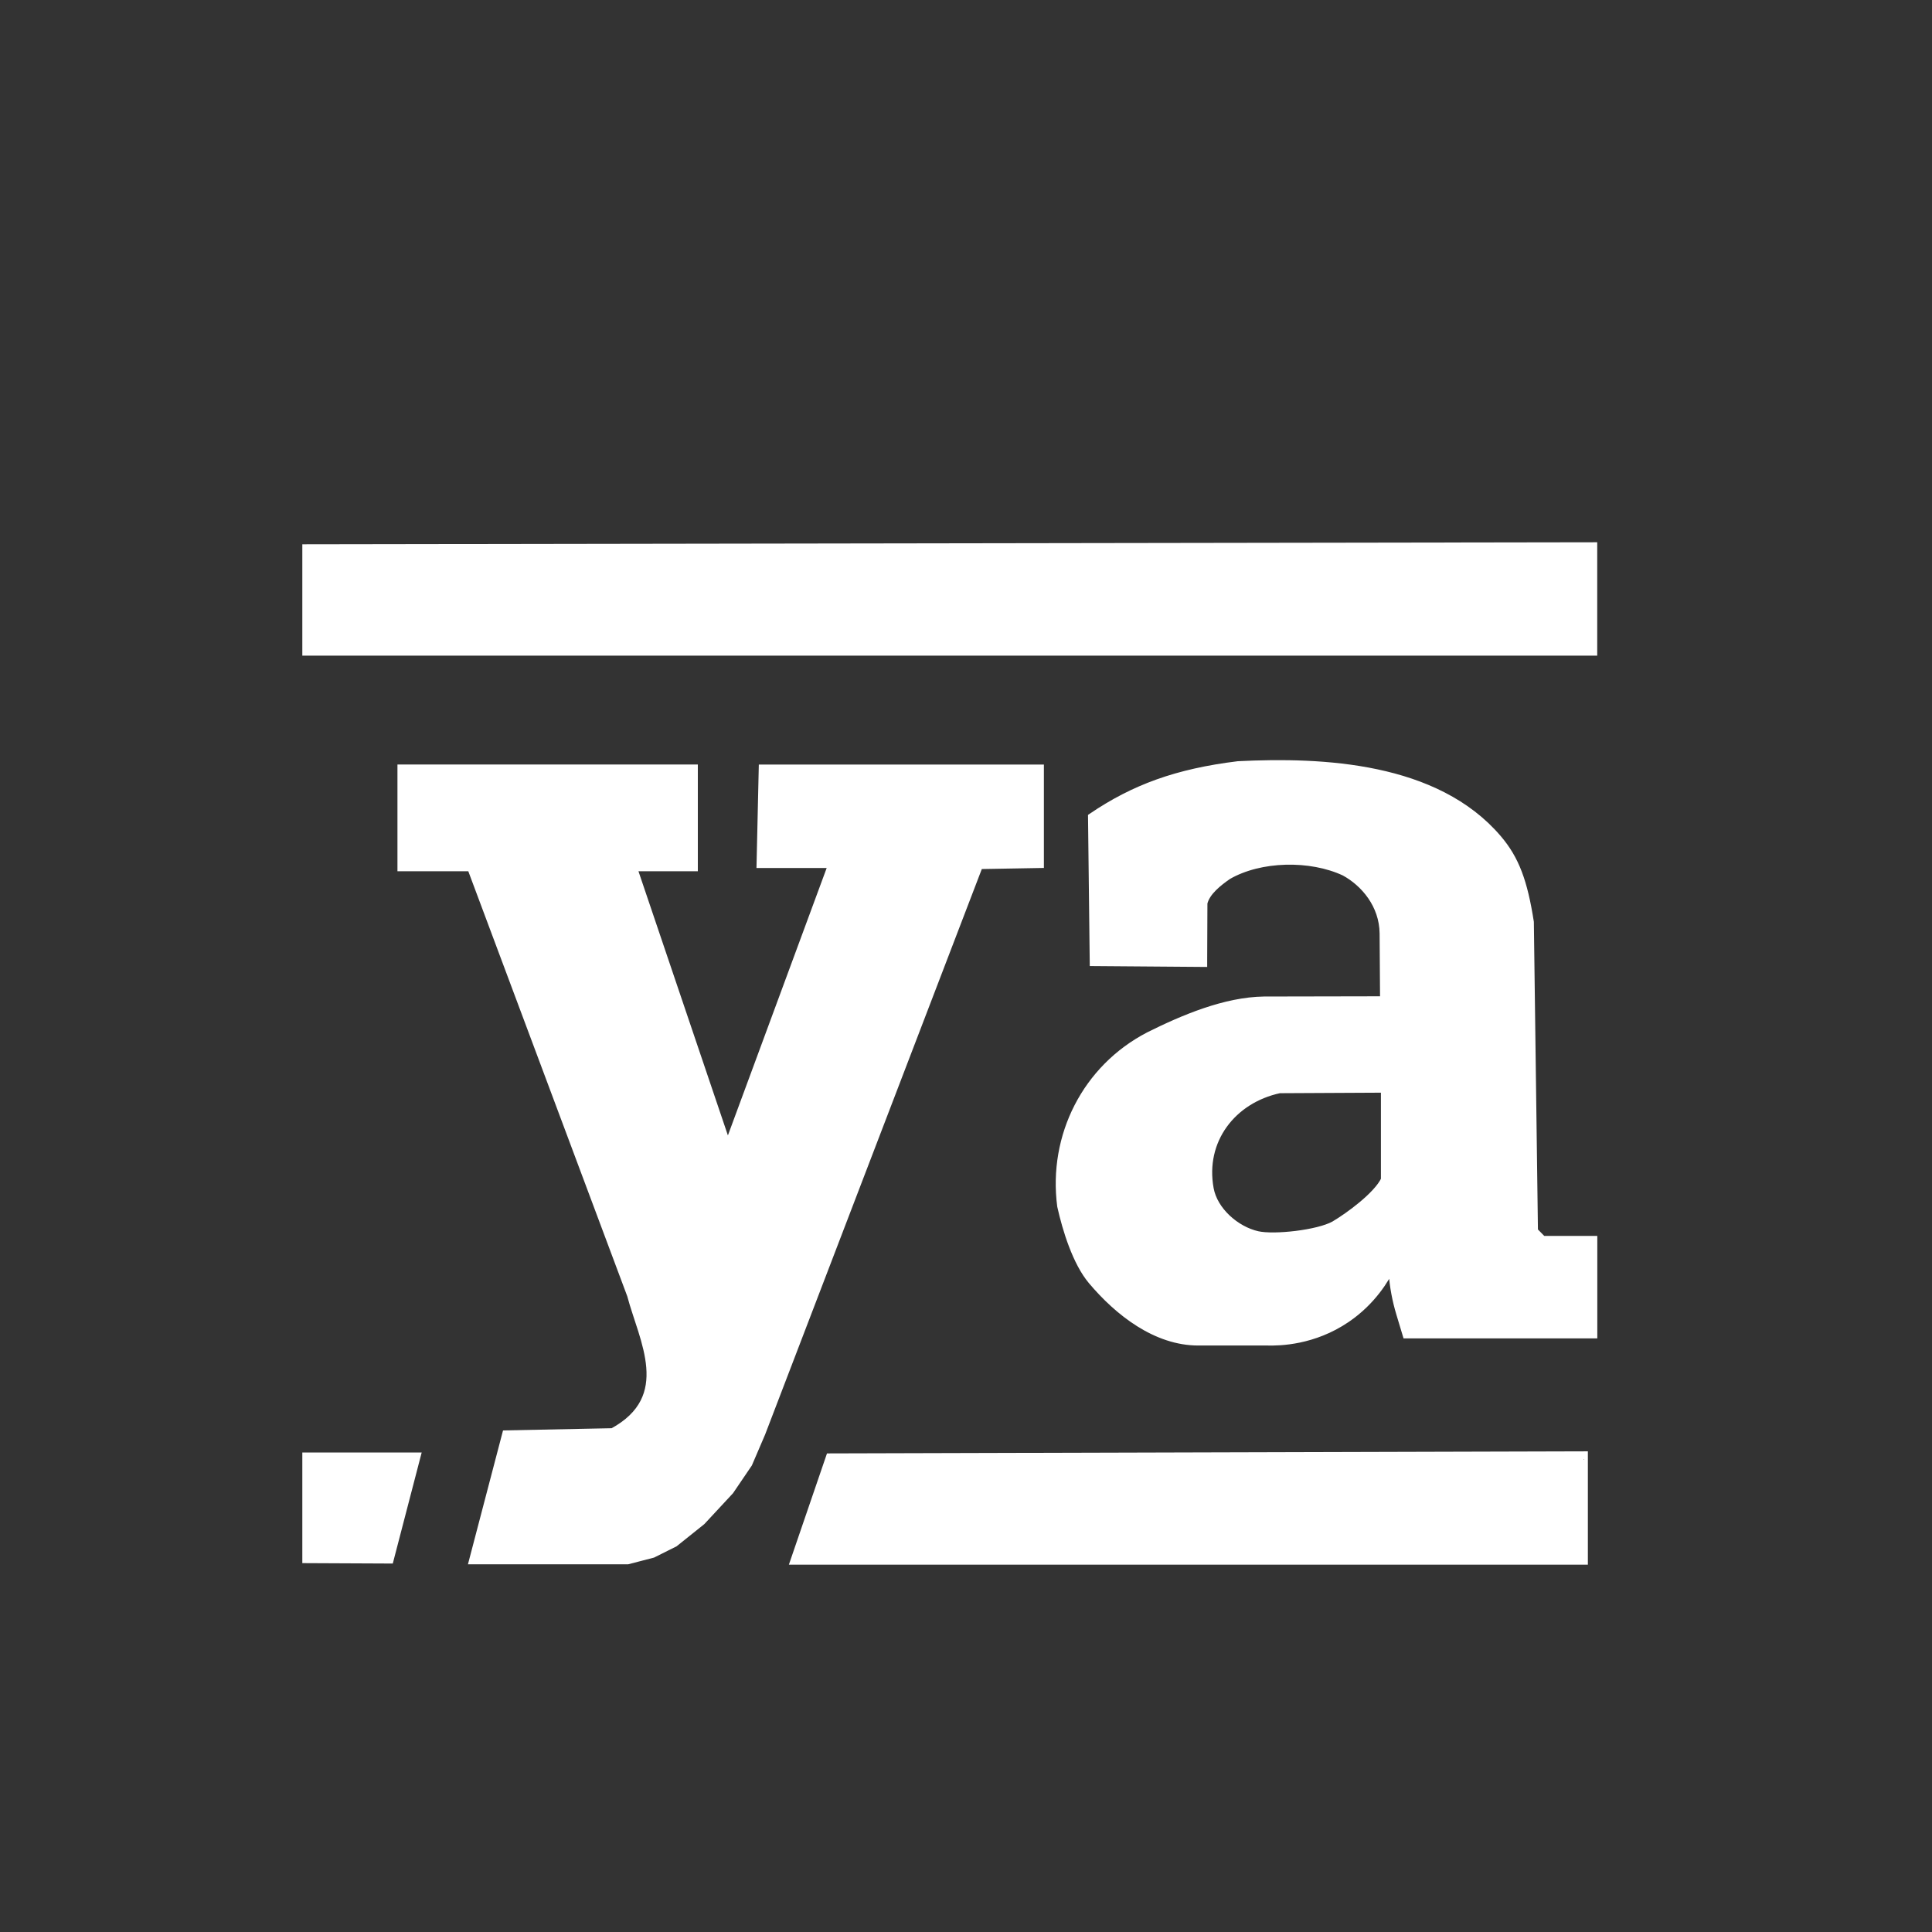
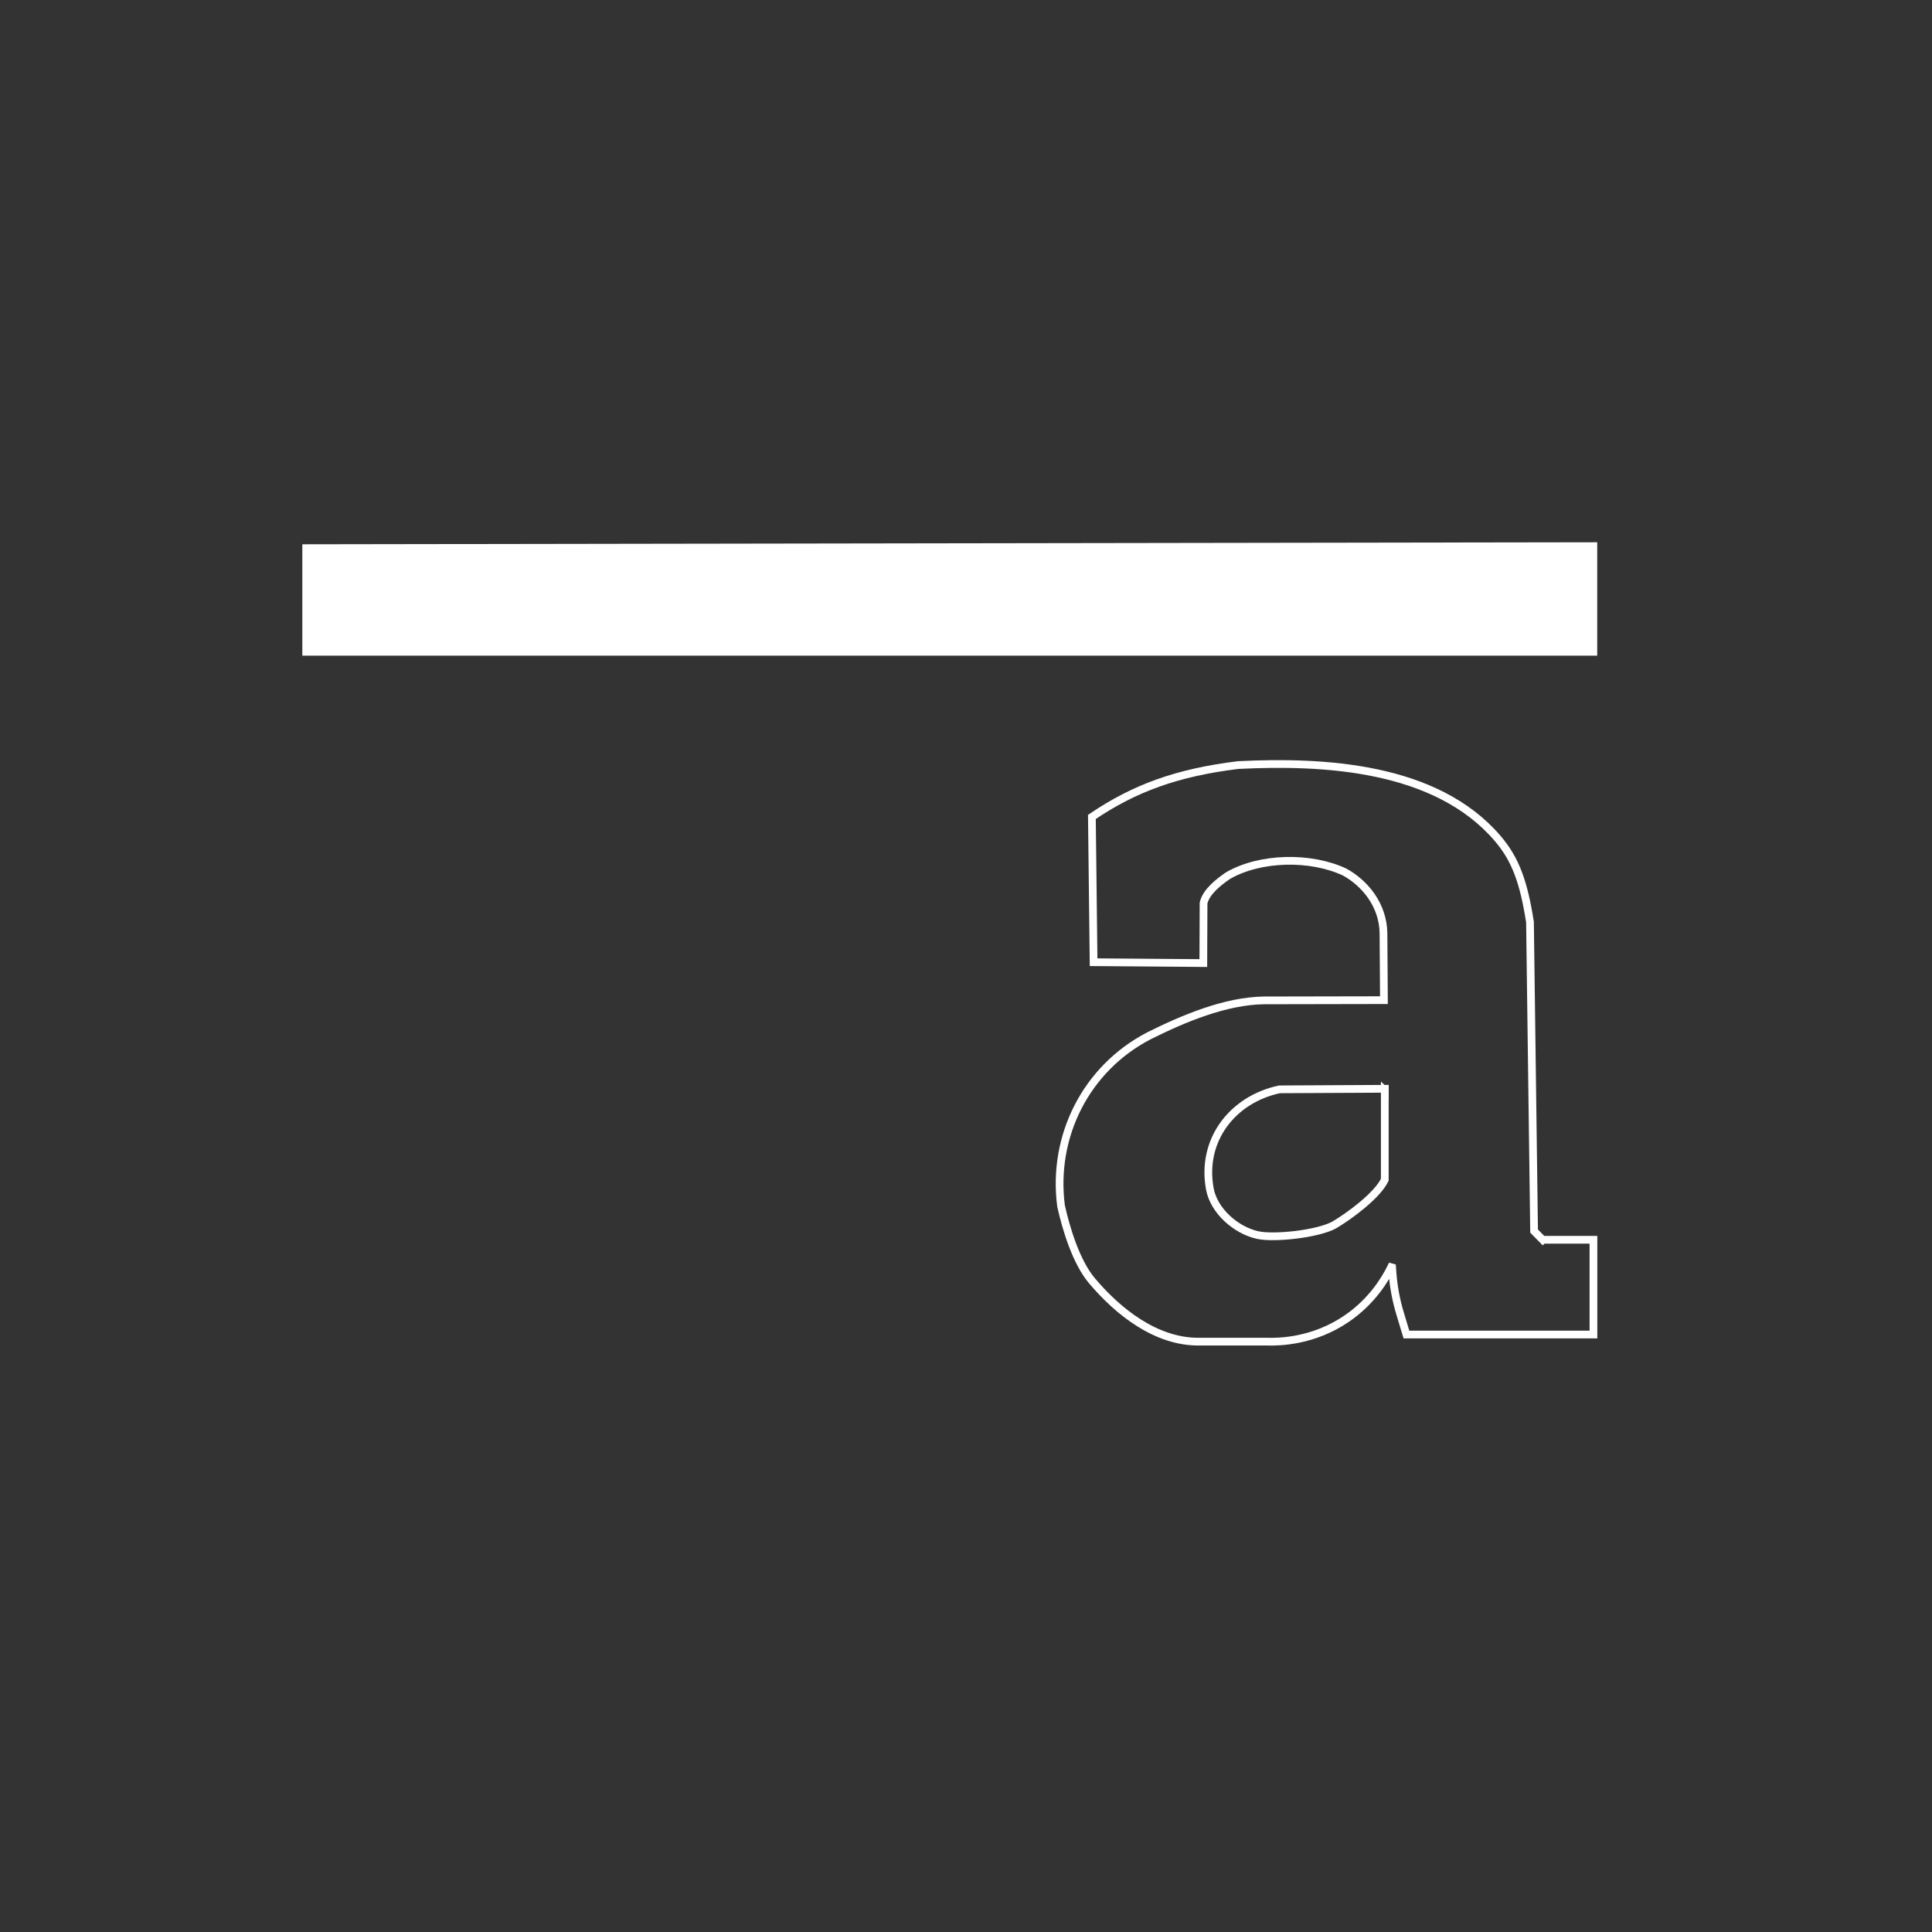
<svg xmlns="http://www.w3.org/2000/svg" id="Layer_1" data-name="Layer 1" viewBox="0 0 250 250">
  <rect x="0" y="0" width="250" height="250" fill="#333333" stroke="none" />
  <defs>
    <style>
      .cls-1, .cls-2 {
        stroke: #fff;
        stroke-miterlimit: 10;
      }

      .cls-1, .cls-3 {
        fill: #fff;
      }

      .cls-2 {
        fill: none;
      }

      .cls-3 {
        stroke-width: 0px;
      }
    </style>
  </defs>
-   <path class="cls-1" d="m60.94,112.24h-9.01v-12.81h37.87v12.81h-7.88l12.25,36.18,13.52-36.6h-9.29l.28-12.39h35.9v12.39l-7.88.14-28.16,73.49-1.69,3.94-2.39,3.52-3.66,3.94-3.52,2.82-2.82,1.41-3.24.84h-20.02l4.28-16.33,13.8-.28c8.25-4.47,3.88-11.99,2.37-17.7,0-.03-.02-.06-.03-.09-.64-1.7-20.68-55.29-20.68-55.29Z" />
-   <polygon class="cls-1" points="102.78 201.97 107.37 188.57 204.97 188.3 204.97 201.97 102.78 201.97" />
  <g>
-     <path class="cls-3" d="m199.63,160.44l-1.12-1.14-.53-39.98c-.82-5.24-1.89-8.14-4.17-10.81-7.99-9.36-22.61-10.06-33.6-9.51-7.91.97-13.45,3-18.92,6.71l.22,18.8,14.2.11v-.31l.03-7.46c.34-1.47,1.96-2.71,3.14-3.53,4.17-2.42,10.69-2.55,15.11-.48,2.58,1.41,4.99,4.24,5.03,7.94l.06,8.64-15.51.03c-5.01.07-10.42,2.35-14.89,4.58-8.14,4.22-12.56,12.98-11.38,22.03.68,3.05,1.98,7.27,3.99,9.66,3.42,4.06,8.31,7.9,13.78,7.89h8.93c1.57.04,5.95-.04,10.25-2.97,3.36-2.29,5.04-5.21,5.76-6.66.07.02.06.01.13.03l.05.68c.13,1.79.46,3.56.98,5.28l.82,2.72h24.2v-12.26h-6.55Zm-20.44-19.32v11.54c-.97,2.05-4.64,4.73-6.54,5.85-2.1,1.16-7.77,1.79-9.94,1.3-2.79-.63-5.64-3.12-6.16-5.98-1.15-6.29,2.91-11.56,9.01-12.87l13.64-.07v.24Z" />
    <path class="cls-2" d="m199.63,160.44l-1.12-1.14-.53-39.98c-.82-5.24-1.89-8.14-4.17-10.81-7.99-9.36-22.61-10.06-33.6-9.51-7.91.97-13.45,3-18.92,6.71l.22,18.8,14.2.11v-.31l.03-7.46c.34-1.47,1.96-2.71,3.14-3.53,4.17-2.42,10.69-2.55,15.11-.48,2.58,1.41,4.99,4.24,5.03,7.94l.06,8.64-15.51.03c-5.01.07-10.42,2.35-14.89,4.58-8.14,4.22-12.56,12.98-11.38,22.03.68,3.05,1.98,7.27,3.99,9.66,3.42,4.06,8.31,7.9,13.78,7.89h8.93c1.57.04,5.95-.04,10.25-2.97,3.36-2.29,5.04-5.21,5.76-6.66.07.02.06.01.13.03l.05.68c.13,1.79.46,3.56.98,5.28l.82,2.72h24.2v-12.26h-6.55Zm-20.44-19.32v11.54c-.97,2.05-4.64,4.73-6.54,5.85-2.1,1.16-7.77,1.79-9.94,1.3-2.79-.63-5.64-3.12-6.16-5.98-1.15-6.29,2.91-11.56,9.01-12.87l13.64-.07v.24Z" />
  </g>
  <polygon class="cls-1" points="39.62 84.34 39.62 70.93 206.18 70.67 206.18 84.34 39.62 84.34" />
-   <polygon class="cls-1" points="39.62 201.77 39.62 188.45 53.92 188.45 50.44 201.82 39.62 201.77" />
</svg>